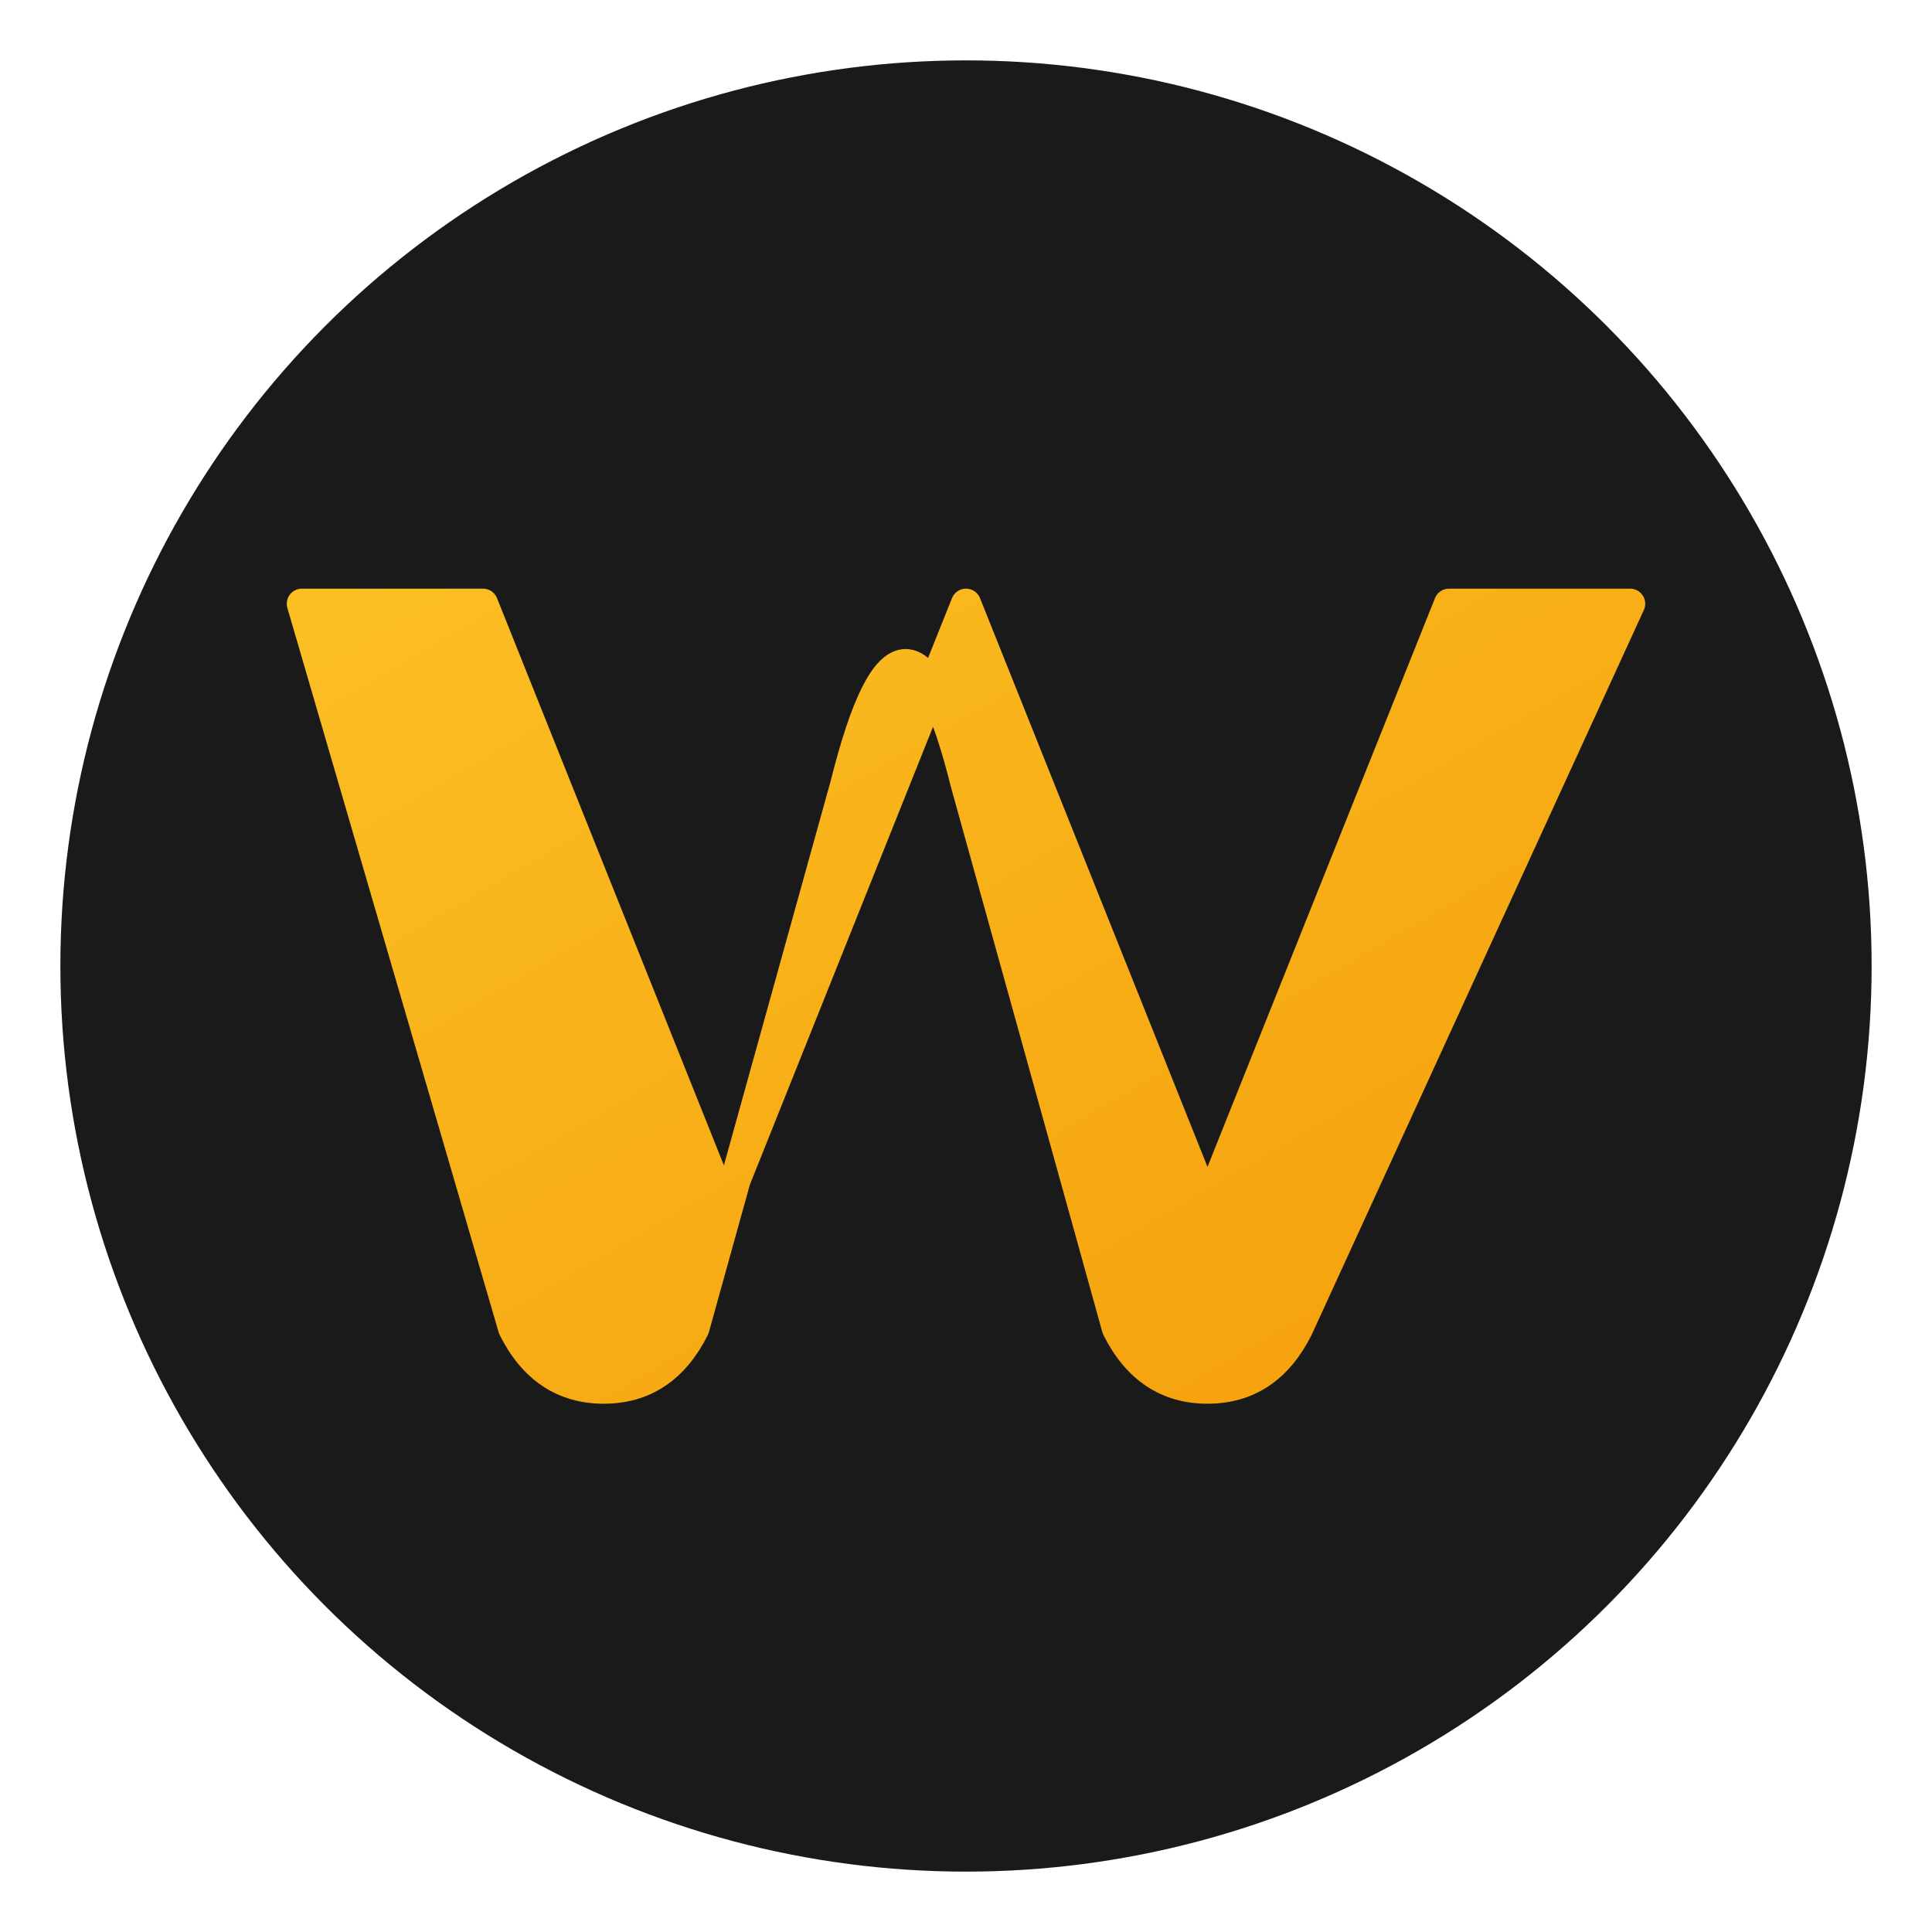
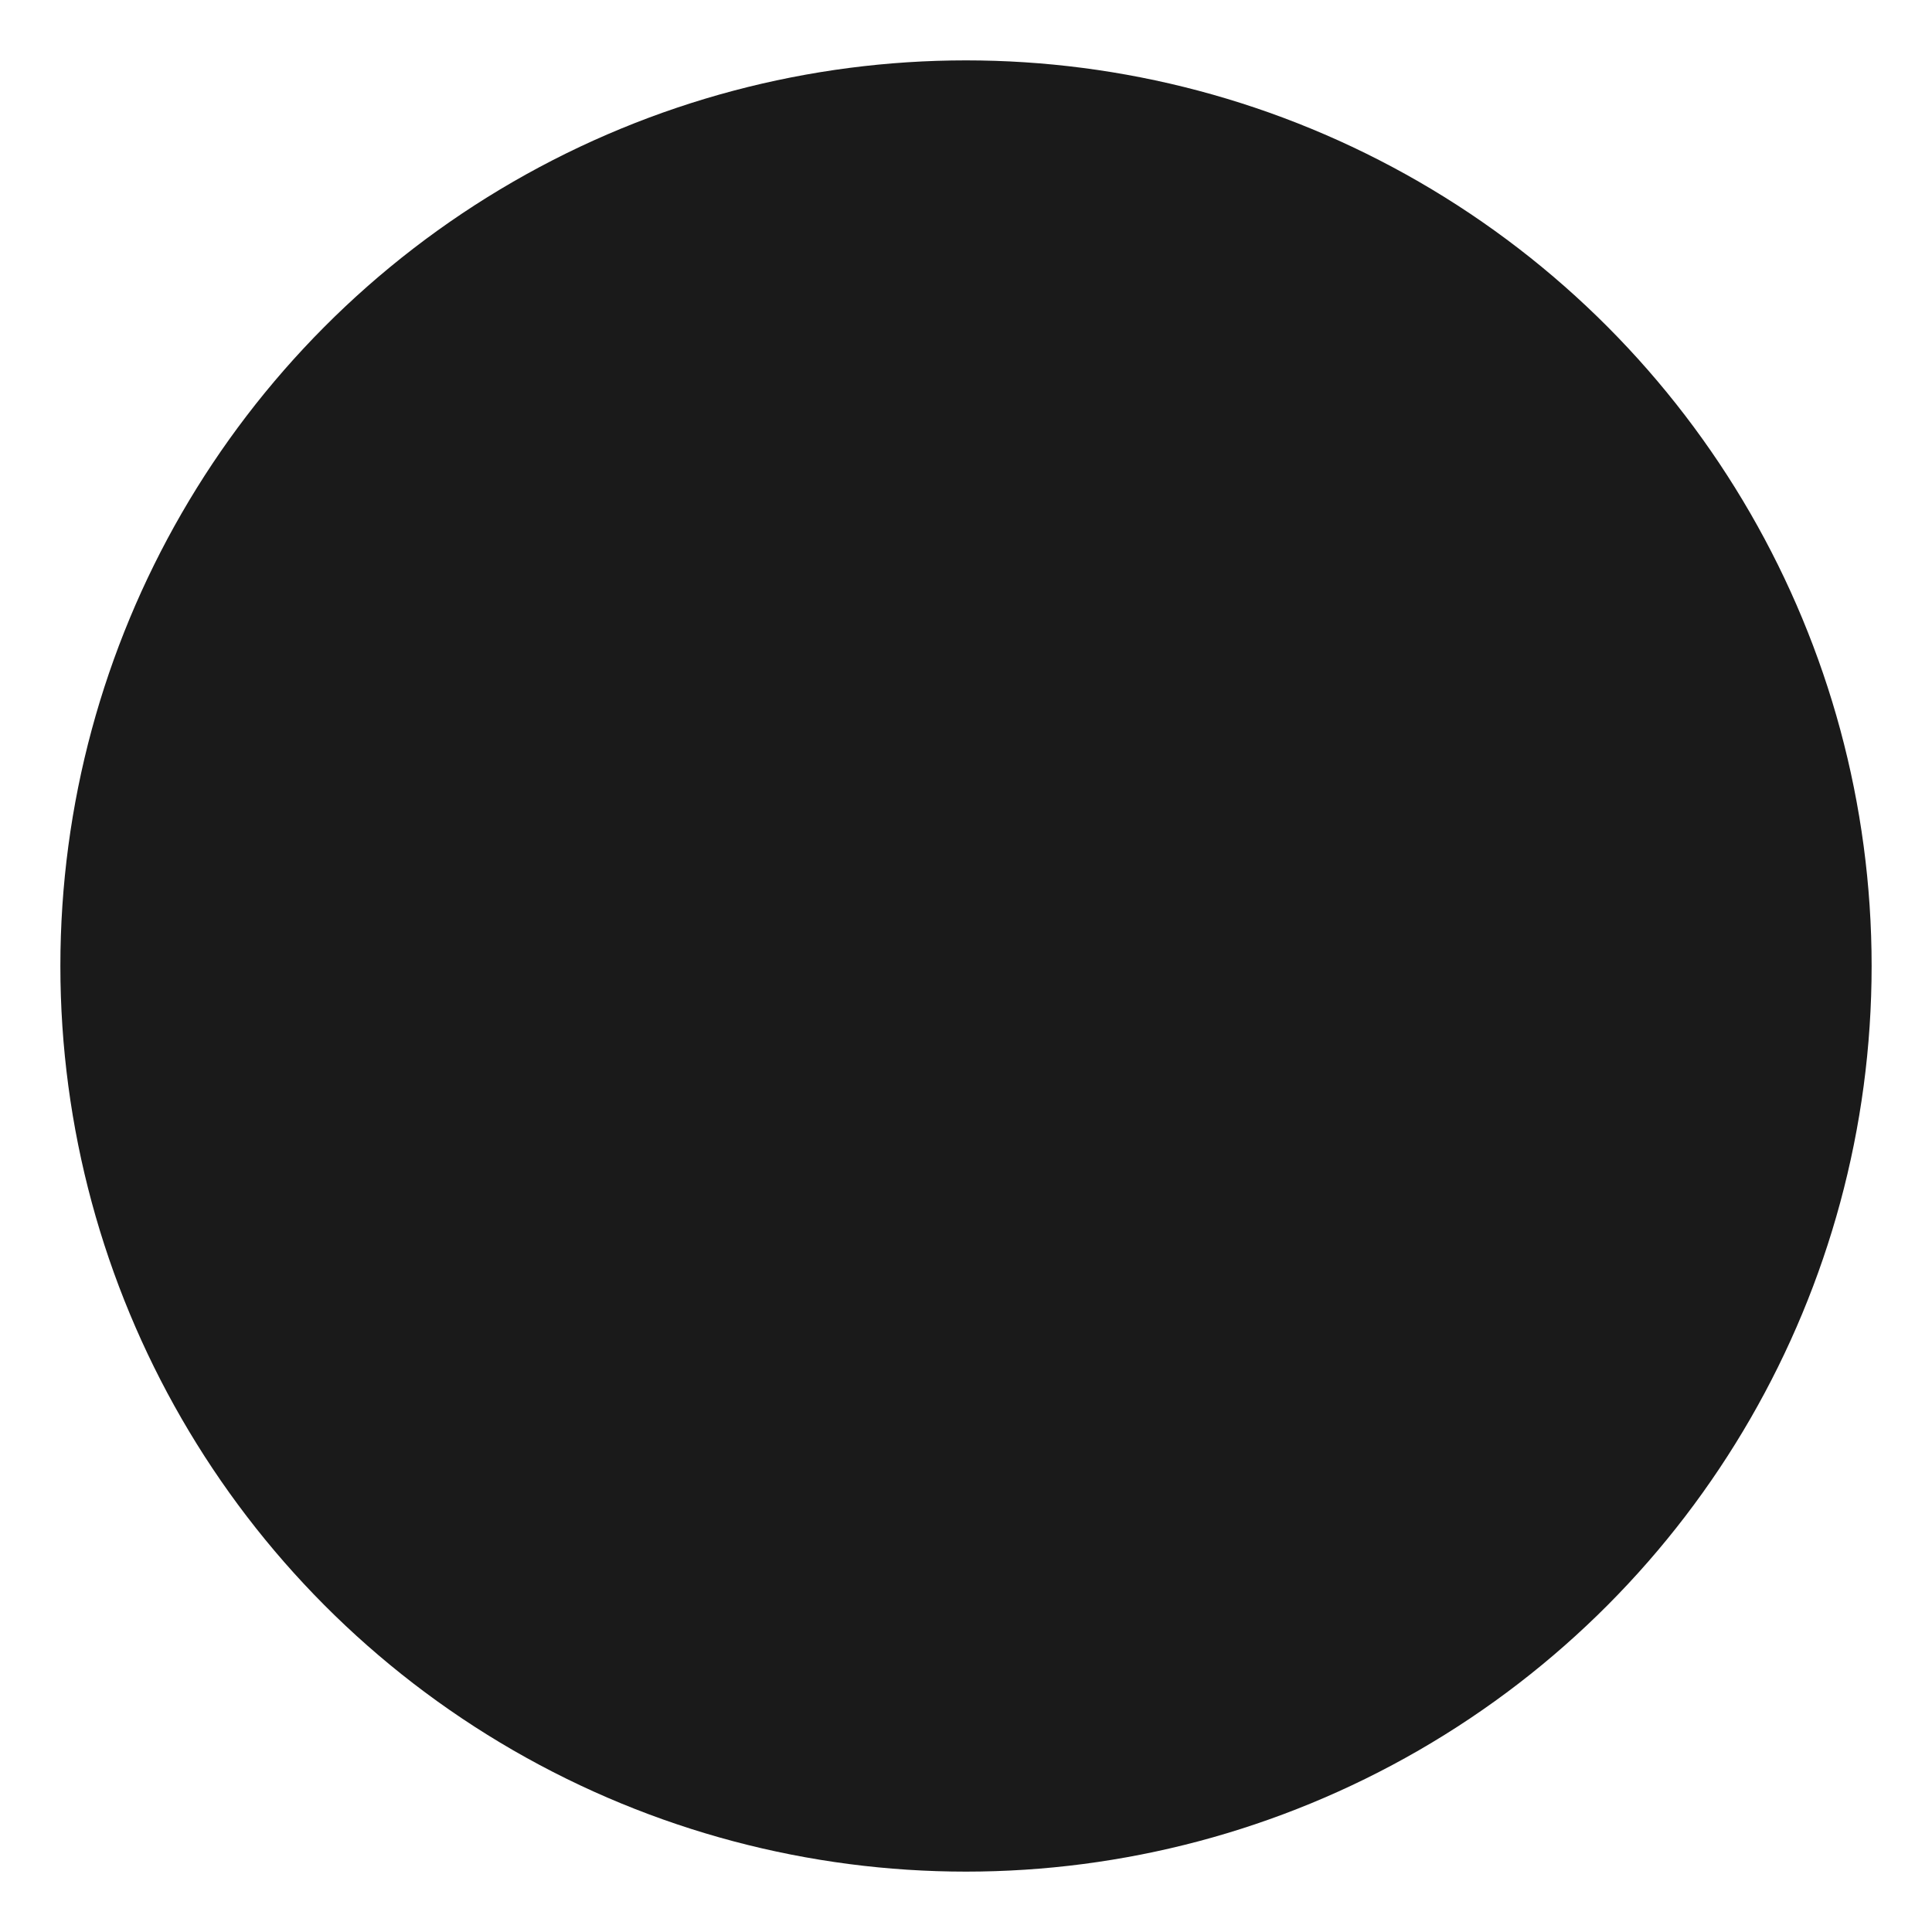
<svg xmlns="http://www.w3.org/2000/svg" width="32" height="32" viewBox="0 0 32 32">
  <defs>
    <linearGradient id="wGradient" x1="0%" y1="0%" x2="100%" y2="100%">
      <stop offset="0%" style="stop-color:#fbbf24;stop-opacity:1" />
      <stop offset="100%" style="stop-color:#f59e0b;stop-opacity:1" />
    </linearGradient>
    <filter id="shadow" x="-50%" y="-50%" width="200%" height="200%">
      <feDropShadow dx="0" dy="1" stdDeviation="1" flood-opacity="0.2" />
    </filter>
  </defs>
  <circle cx="16" cy="16" r="15" fill="#1a1a1a" />
  <g fill="url(#wGradient)" filter="url(#shadow)">
-     <path d="M 5 10              L 8.5 22              Q 9 23 10 23              Q 11 23 11.5 22              L 14 13              Q 14.5 11 15 11              Q 15.5 11 16 13              L 18.5 22              Q 19 23 20 23              Q 21 23 21.5 22              L 27 10              L 24 10              L 20 20              L 16 10              L 12 20              L 8 10              Z" stroke="url(#wGradient)" stroke-width="0.5" stroke-linejoin="round" />
-   </g>
+     </g>
</svg>